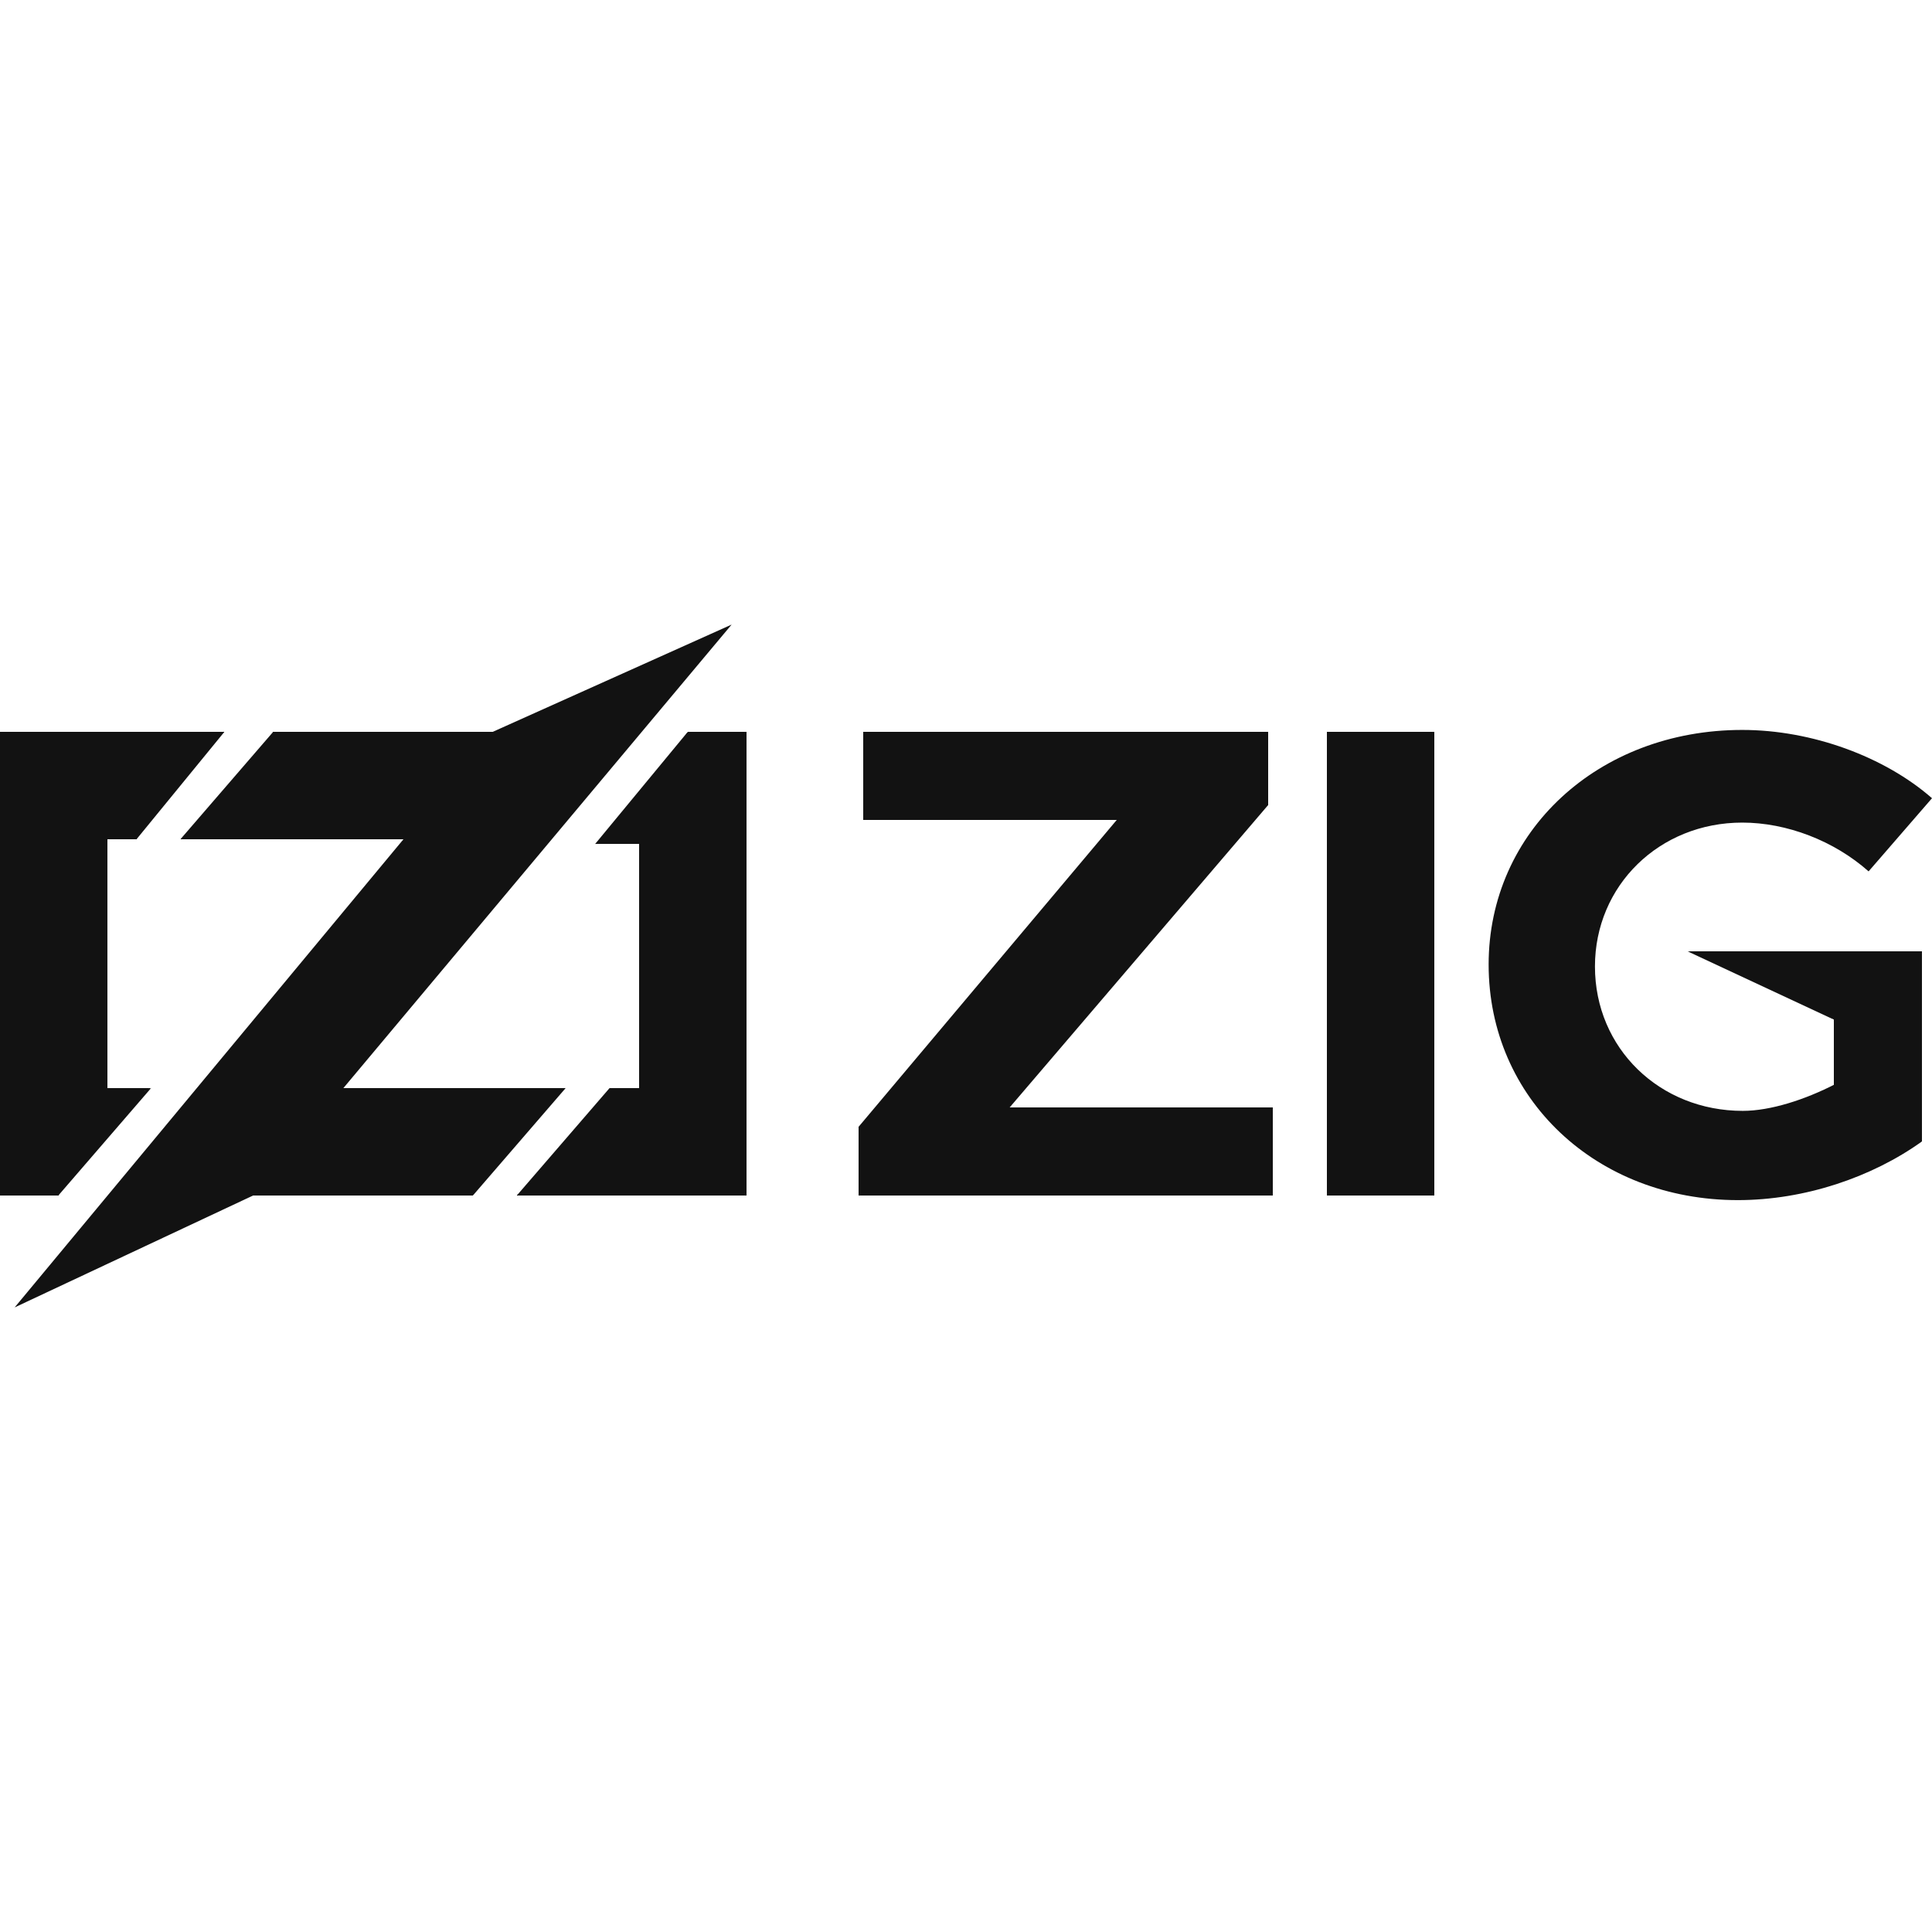
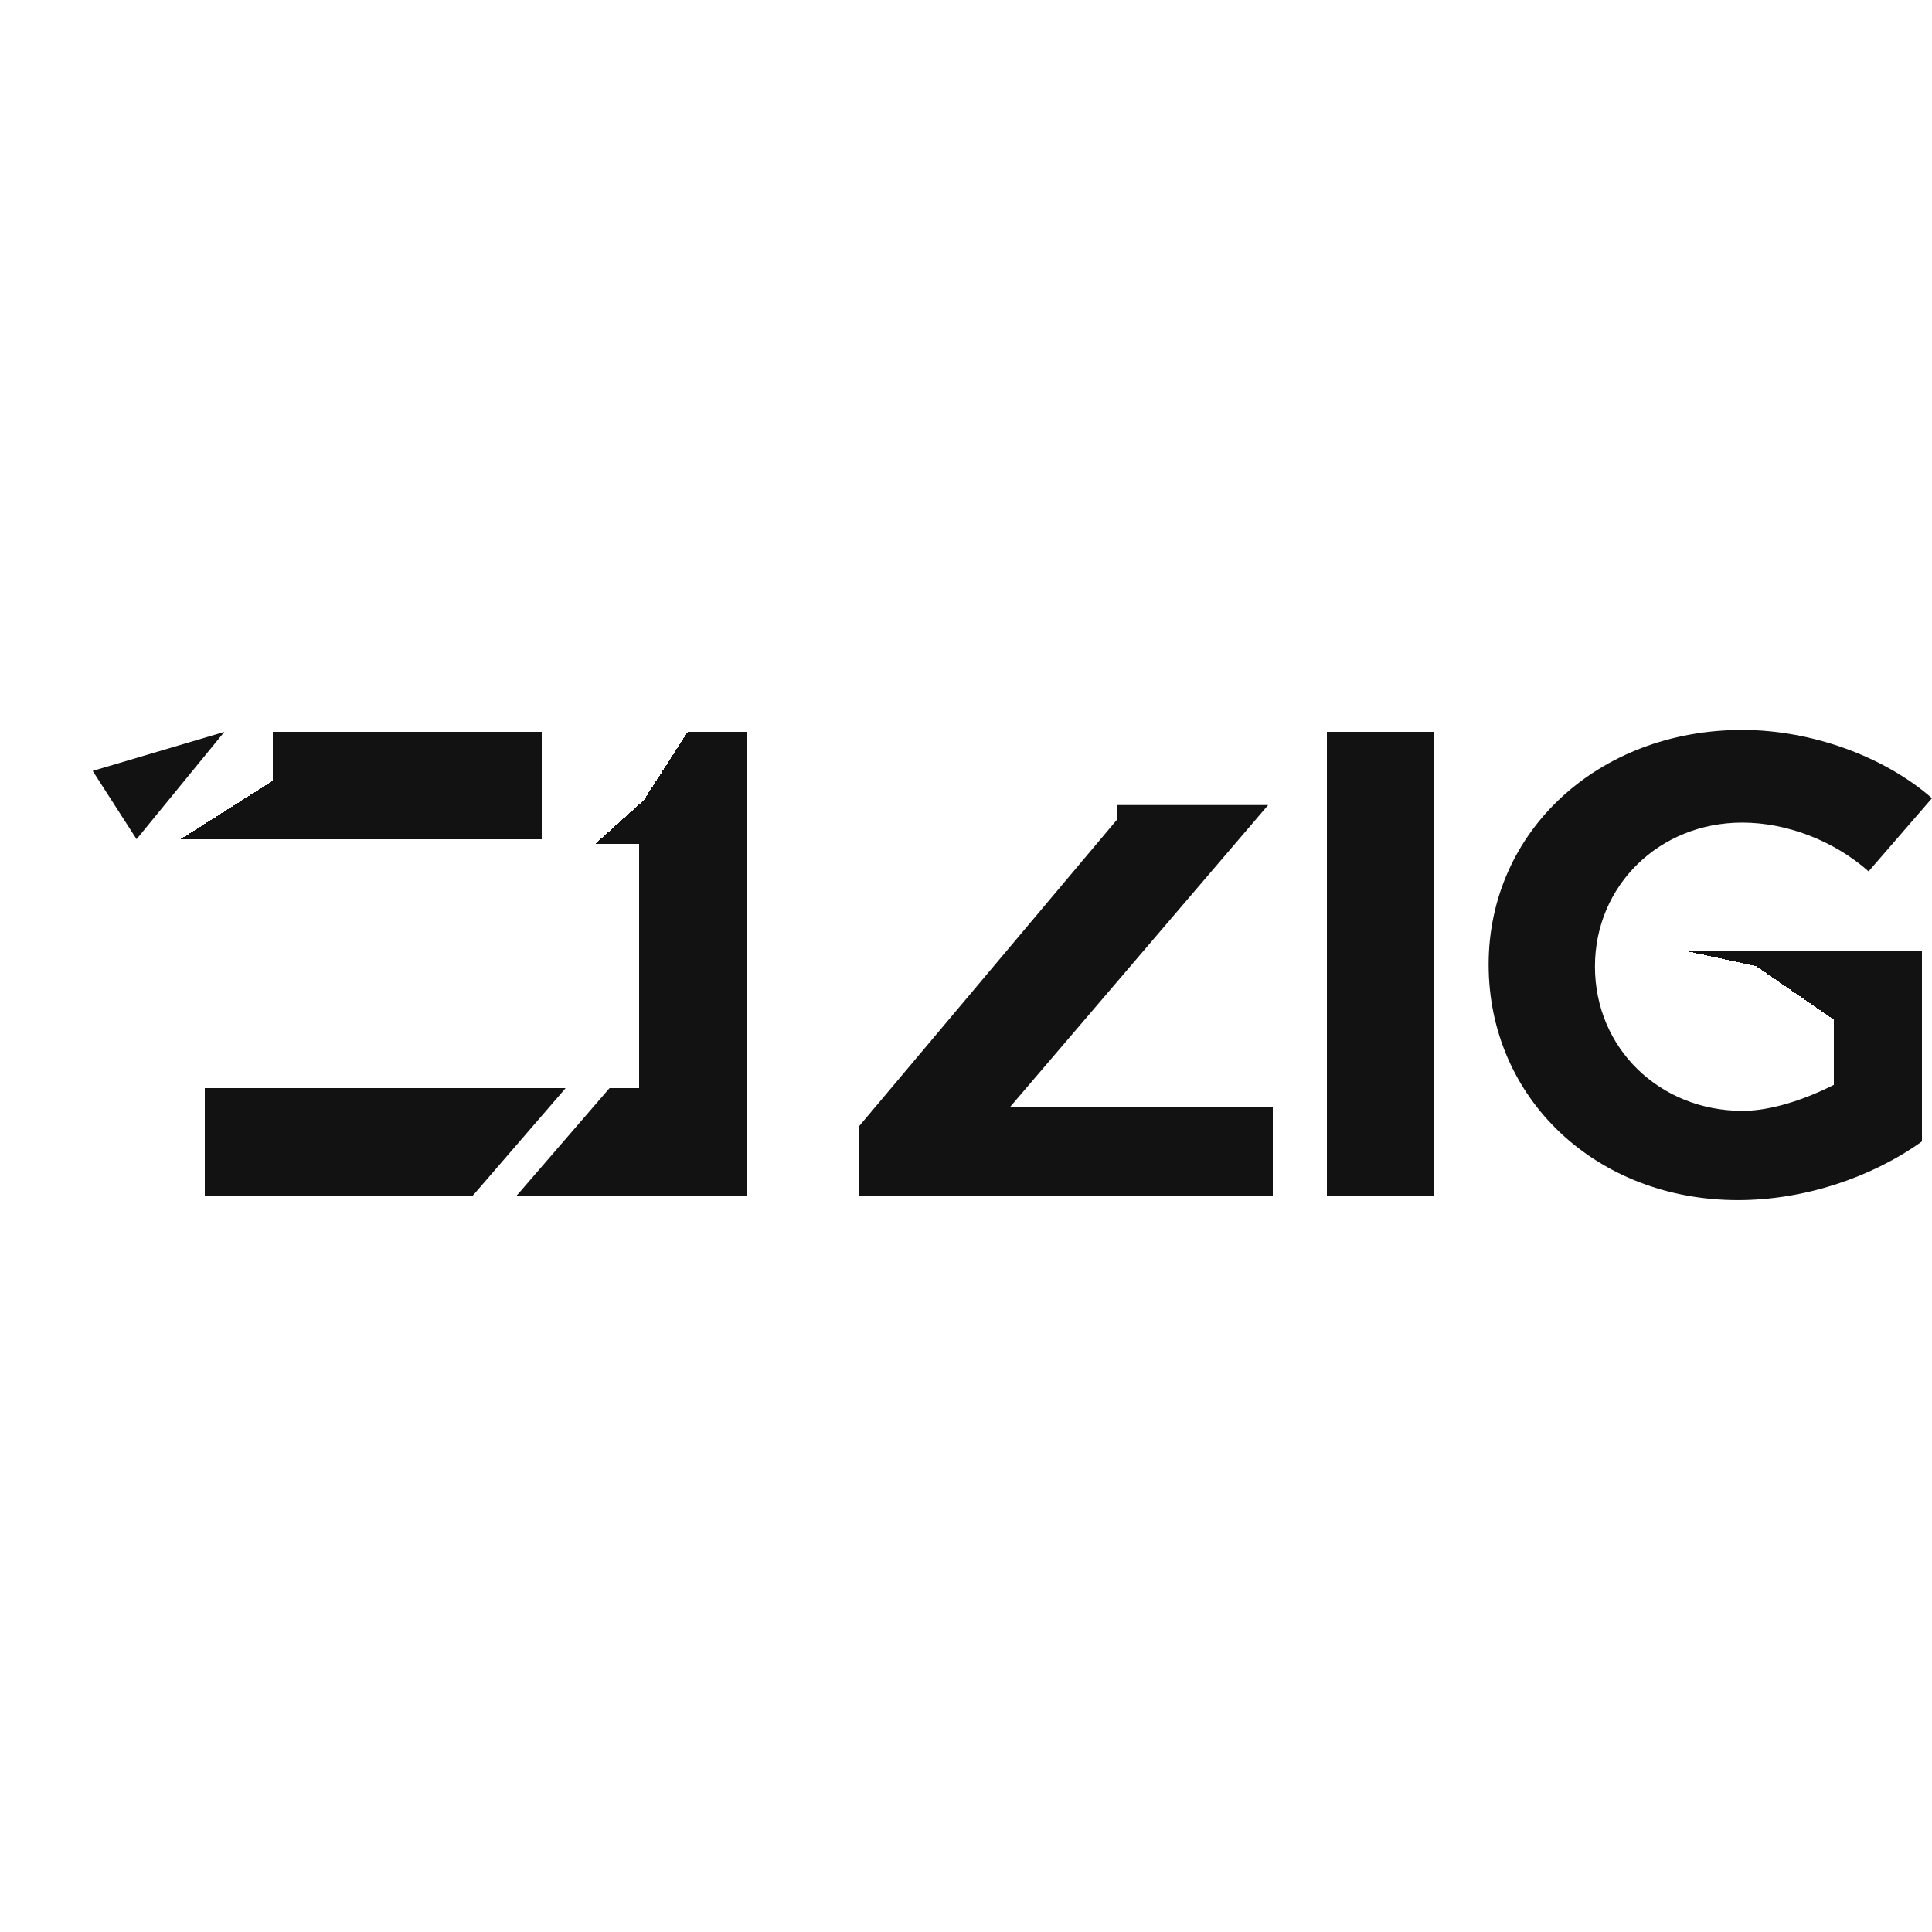
<svg xmlns="http://www.w3.org/2000/svg" viewBox="0 0 128 128">
  <g fill="#121212">
    <path d="M6.14 51.074l8.725-2.585-5.817 7.11z" />
-     <path shape-rendering="crispEdges" d="M9.048 55.598H7.11v16.48h2.909l-3.555 1.617-2.585 5.493H0v-30.7h14.865l-4.201 3.555z" />
-     <path d="M1.293 75.633l8.725-3.554-6.14 7.11zm10.664-20.035l6.14-7.11 1.938 4.525z" />
    <path shape-rendering="crispEdges" d="M35.87 55.598H11.957l6.14-3.878v-3.23H35.87z" />
    <path d="M29.084 74.987l8.401-2.908-6.14 7.11z" />
    <path shape-rendering="crispEdges" d="M31.346 79.188H13.572v-7.11h23.913l-5.17 2.91z" />
-     <path d="M.97 86.62l31.667-38.13 15.835-7.11-31.67 37.81zM39.424 55.921l6.14-7.432-.323 5.817z" />
    <path shape-rendering="crispEdges" d="M34.254 79.188l4.524-3.878 1.616-3.231h1.939V55.92h-2.909l3.232-2.908 2.908-4.524h3.878v30.7z" />
    <path d="M34.254 79.188l6.14-7.11 1.616 4.848z" />
-     <path shape-rendering="crispEdges" d="M74.002 54.306H57.198v-5.817h26.821v4.847z" />
    <path d="M66.892 74.664H56.875l17.127-20.358v-.97h10.017L66.892 73.371z" />
    <path shape-rendering="crispEdges" d="M56.875 79.188v-4.524l9.694-1.293h17.773v5.817zM87.897 48.489h7.11v30.7h-7.11z" />
    <g>
      <path shape-rendering="crispEdges" d="M121.505 75.633v-8.078L116.335 64l-4.525-.97h15.511v12.603z" />
-       <path d="M111.81 63.03l4.524.324 5.17 4.2z" />
      <path d="M127.321 75.633c-3.296 2.36-7.755 3.878-12.182 3.878-9.372 0-16.513-6.721-16.513-15.608 0-8.822 7.27-15.543 16.803-15.543 4.621 0 9.436 1.777 12.571 4.524l-4.201 4.847c-2.294-2.036-5.429-3.232-8.37-3.232-5.493 0-9.759 4.17-9.759 9.533 0 5.43 4.298 9.566 9.792 9.566 1.842 0 4.136-.744 6.14-1.778z" />
    </g>
  </g>
</svg>